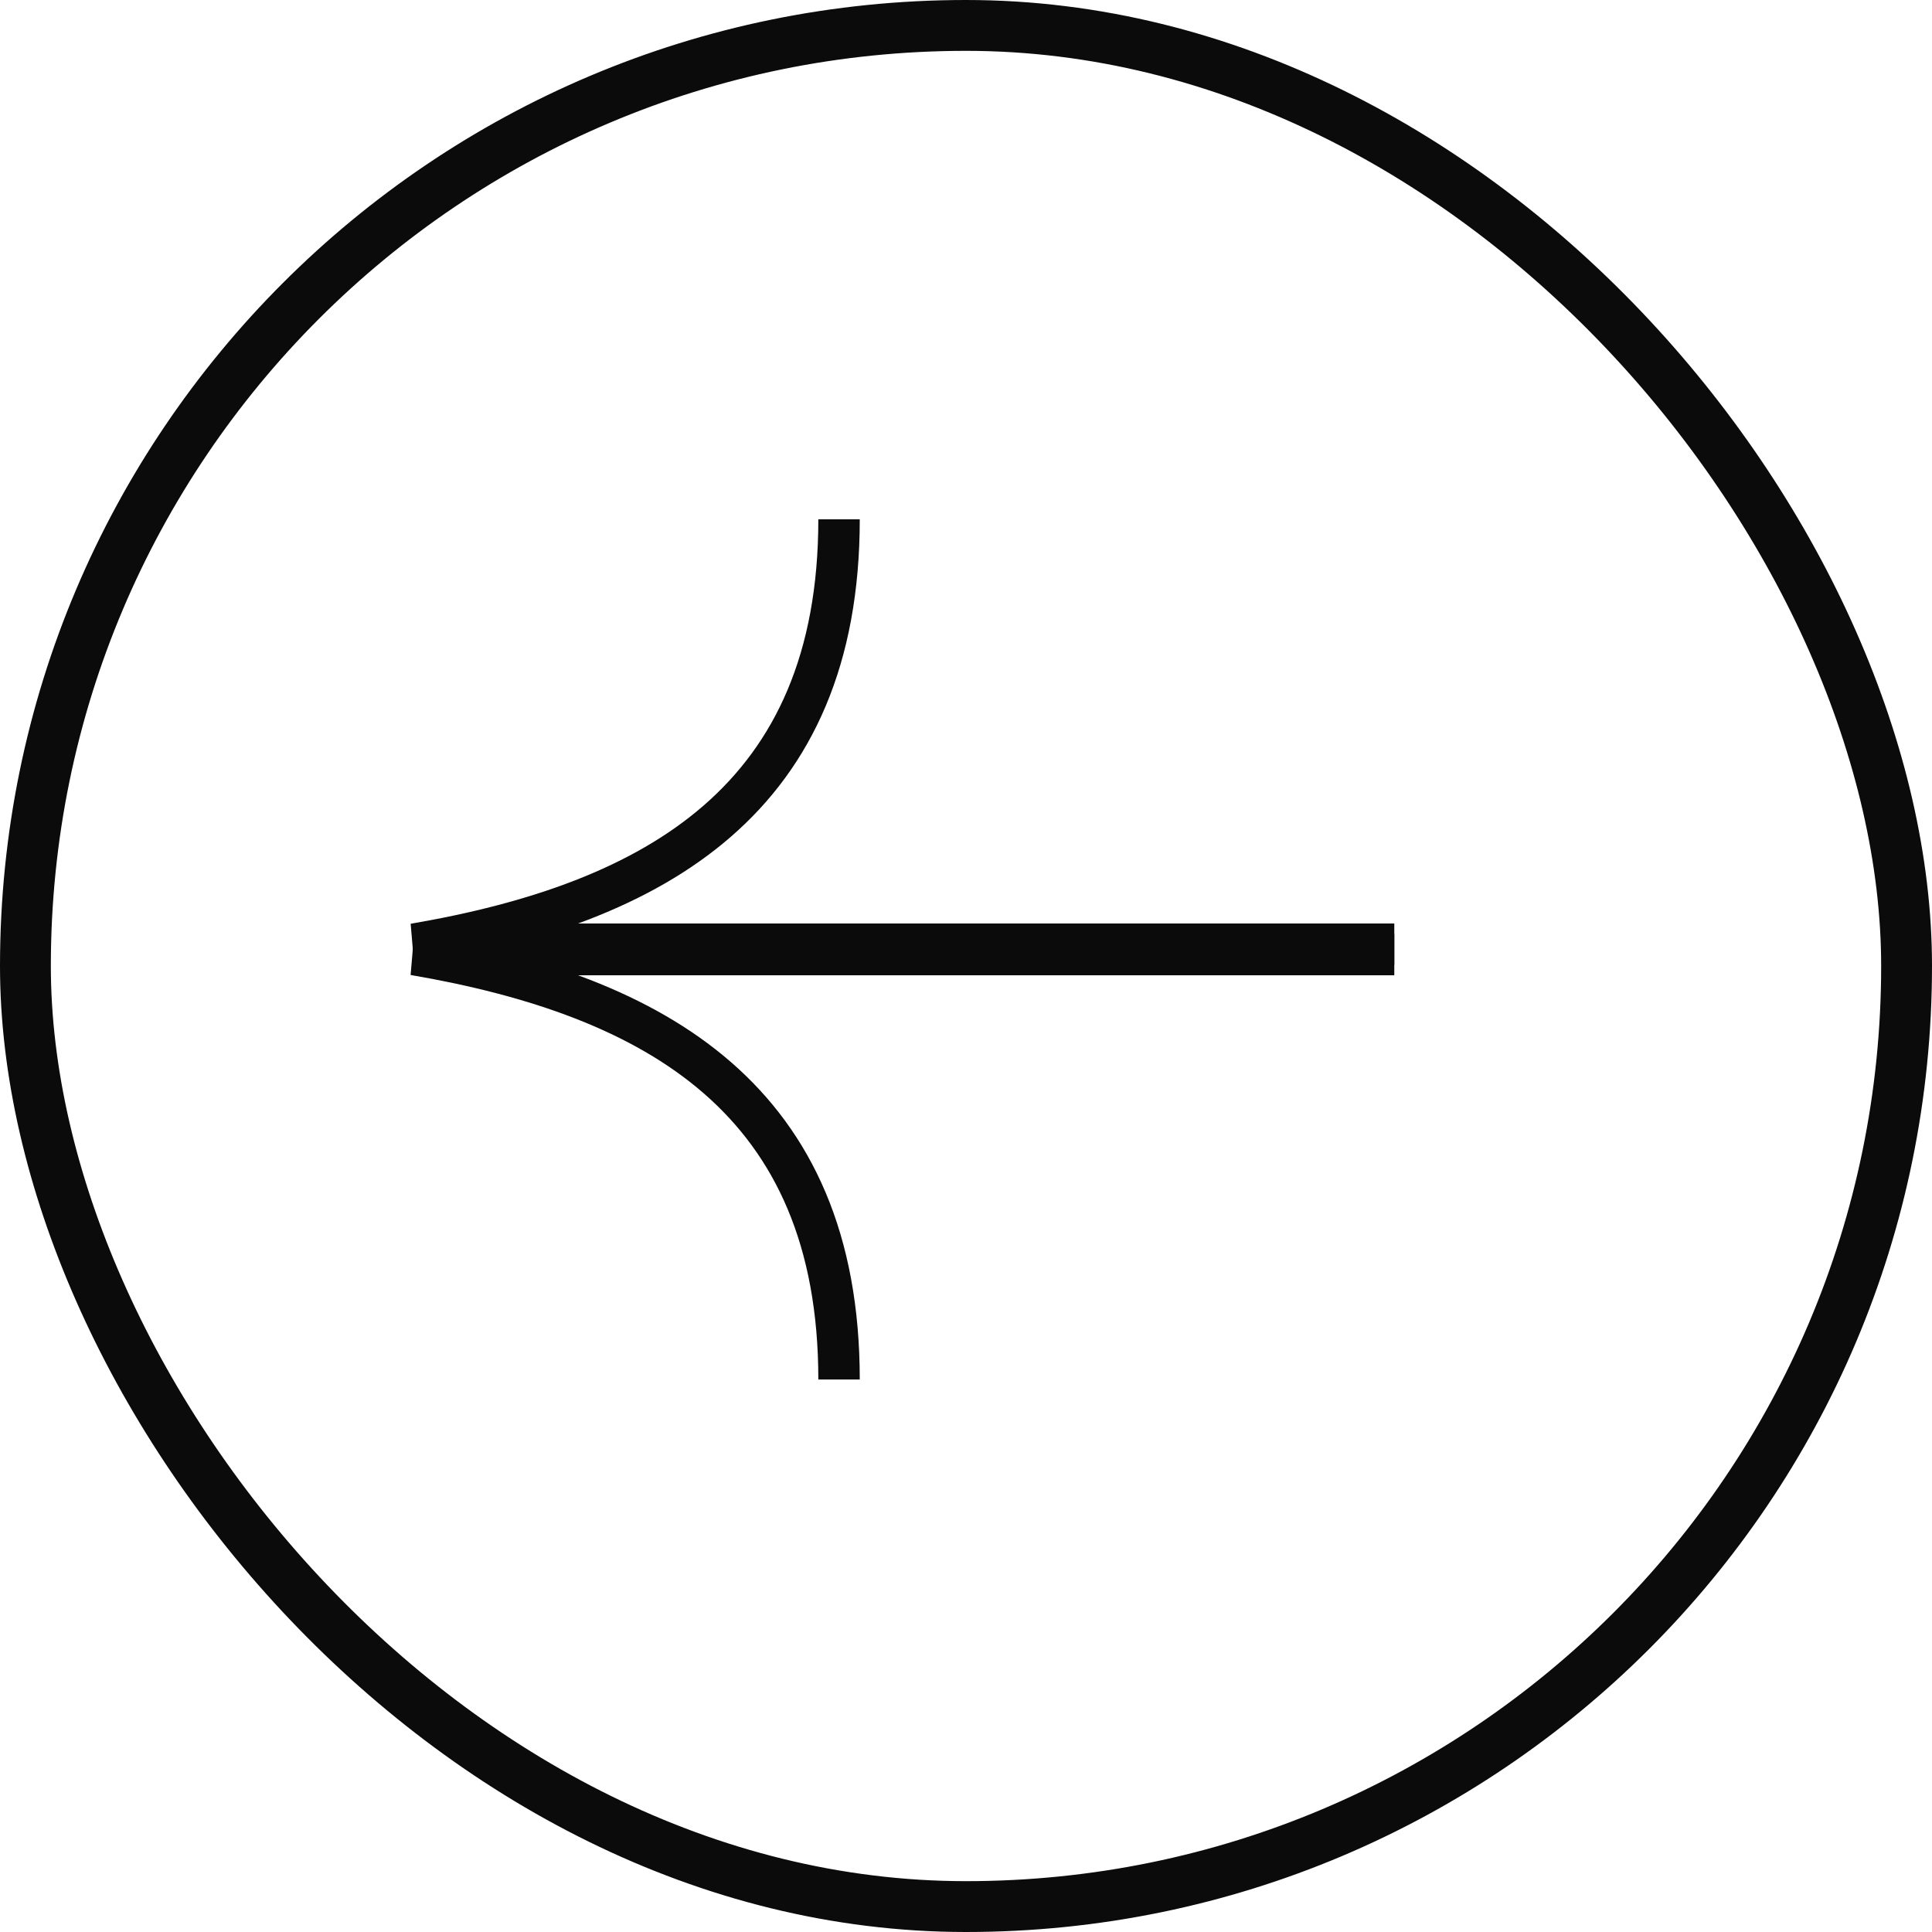
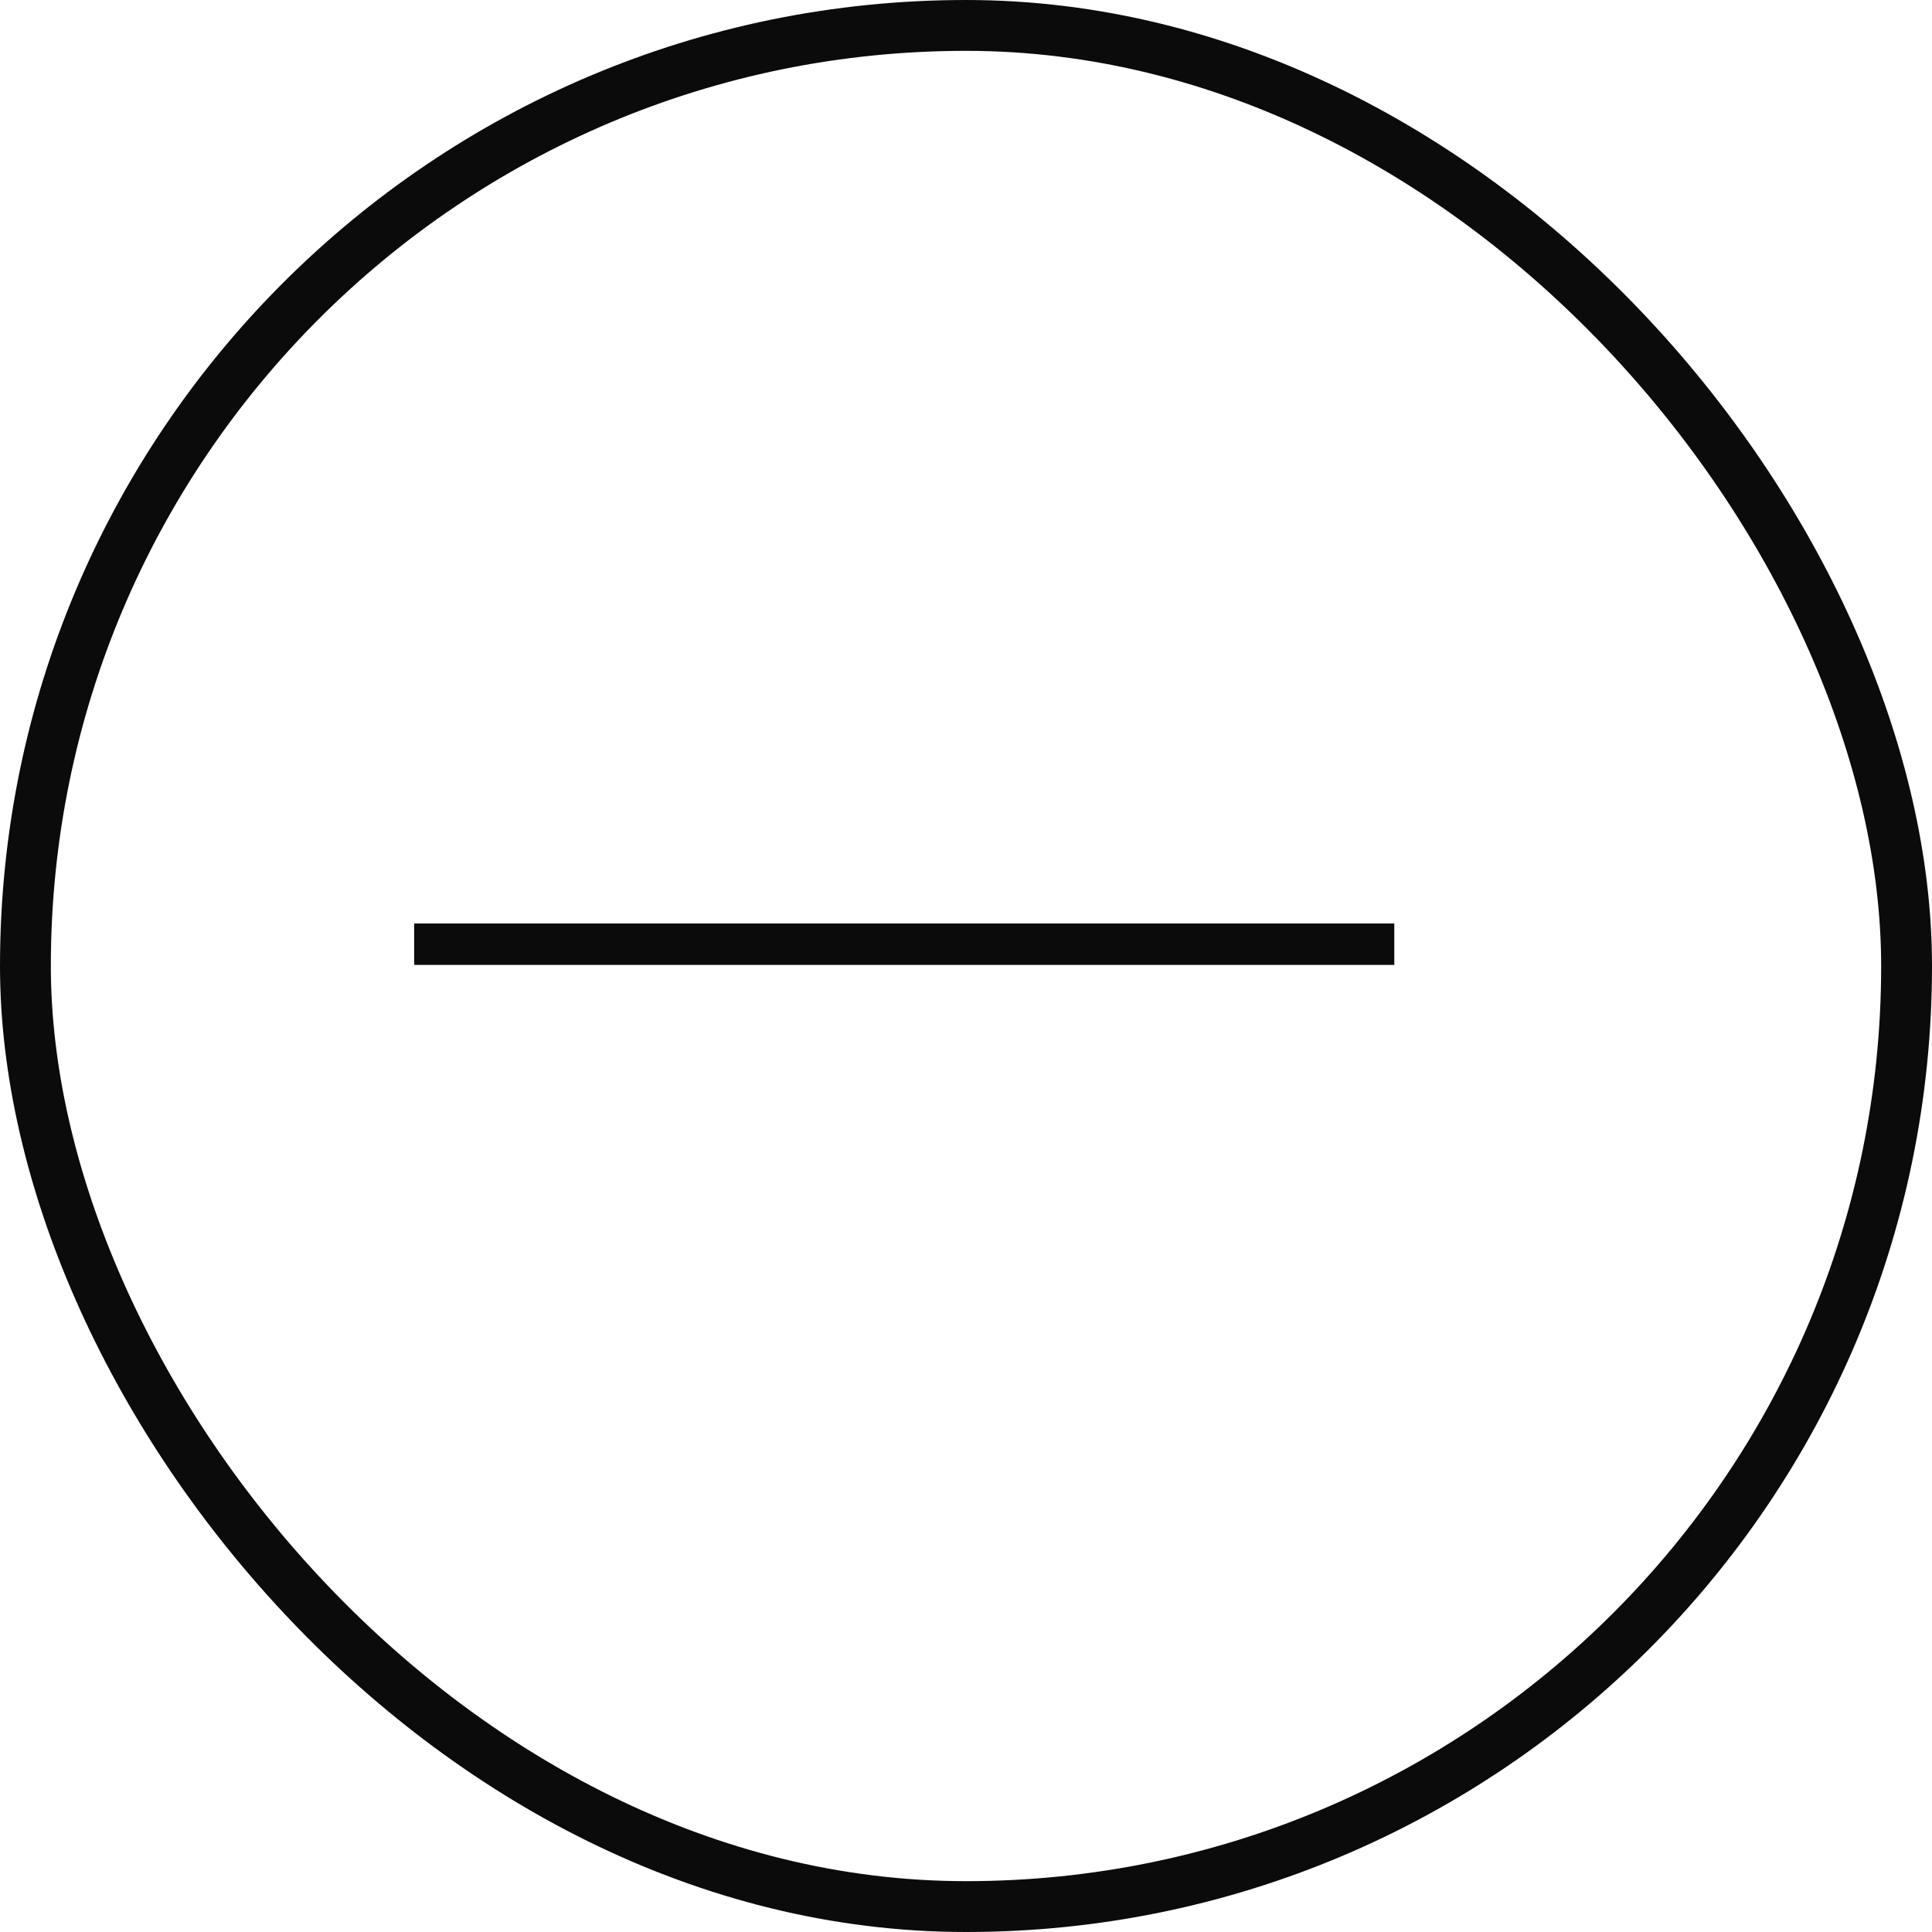
<svg xmlns="http://www.w3.org/2000/svg" width="38" height="38" viewBox="0 0 38 38" fill="none">
  <rect x="0.5" y="0.5" width="37" height="37" rx="18.5" stroke="#0B0B0B" />
-   <path d="M27.424 18.571H8.146C12.902 17.756 16.503 15.717 16.503 10.214" stroke="#0B0B0B" stroke-width="0.815" />
-   <path d="M27.424 18.775H8.145C12.902 19.591 16.503 21.629 16.503 27.133" stroke="#0B0B0B" stroke-width="0.815" />
+   <path d="M27.424 18.571H8.146" stroke="#0B0B0B" stroke-width="0.815" />
</svg>